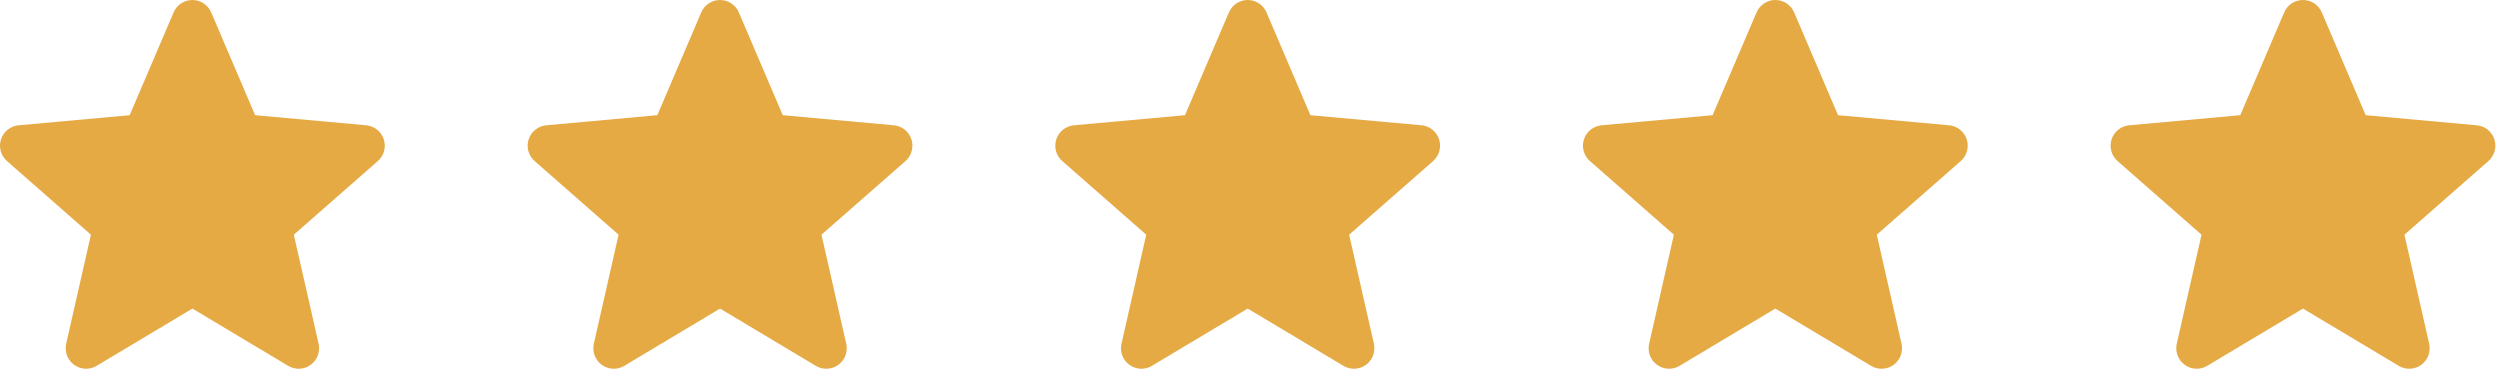
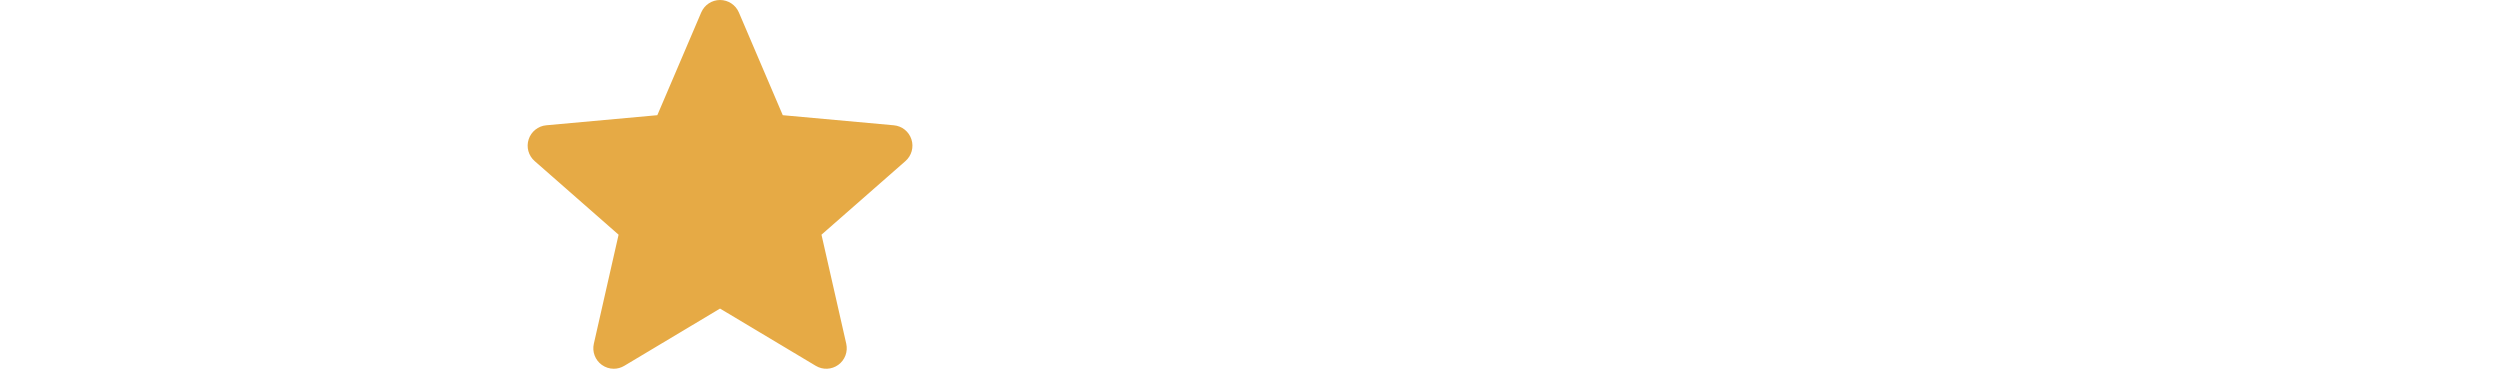
<svg xmlns="http://www.w3.org/2000/svg" width="140" height="21" viewBox="0 0 140 21" fill="none">
-   <path d="M21.492 7.803C21.423 7.59 21.293 7.401 21.118 7.261C20.942 7.121 20.73 7.036 20.506 7.016L14.287 6.451L11.827 0.695C11.646 0.273 11.233 0 10.774 0C10.315 0 9.902 0.273 9.721 0.696L7.262 6.451L1.041 7.016C0.818 7.036 0.606 7.122 0.431 7.262C0.256 7.402 0.125 7.59 0.056 7.803C-0.085 8.24 0.046 8.718 0.391 9.02L5.092 13.143L3.706 19.249C3.605 19.698 3.779 20.162 4.152 20.432C4.352 20.576 4.586 20.65 4.822 20.65C5.026 20.65 5.228 20.595 5.409 20.487L10.774 17.28L16.137 20.487C16.529 20.723 17.024 20.701 17.396 20.432C17.578 20.3 17.717 20.118 17.796 19.907C17.875 19.697 17.891 19.468 17.841 19.249L16.455 13.143L21.156 9.021C21.325 8.873 21.447 8.679 21.507 8.463C21.567 8.246 21.561 8.017 21.492 7.803Z" fill="#E6AA45" />
  <path d="M51.04 7.803C50.971 7.59 50.841 7.401 50.666 7.261C50.491 7.121 50.278 7.036 50.054 7.016L43.835 6.451L41.376 0.695C41.194 0.273 40.781 0 40.322 0C39.864 0 39.451 0.273 39.269 0.696L36.81 6.451L30.59 7.016C30.366 7.036 30.154 7.122 29.979 7.262C29.804 7.402 29.674 7.59 29.605 7.803C29.463 8.24 29.594 8.718 29.94 9.02L34.641 13.143L33.255 19.249C33.153 19.698 33.327 20.162 33.7 20.432C33.9 20.576 34.134 20.65 34.371 20.65C34.574 20.65 34.776 20.595 34.958 20.487L40.322 17.28L45.685 20.487C46.078 20.723 46.572 20.701 46.944 20.432C47.126 20.3 47.265 20.118 47.345 19.907C47.424 19.697 47.439 19.468 47.39 19.249L46.003 13.143L50.705 9.021C50.874 8.873 50.996 8.679 51.055 8.463C51.115 8.246 51.11 8.017 51.04 7.803Z" fill="#E6AA45" />
-   <path d="M80.589 7.803C80.52 7.59 80.389 7.401 80.214 7.261C80.039 7.121 79.826 7.036 79.603 7.016L73.383 6.451L70.924 0.695C70.743 0.273 70.33 0 69.871 0C69.412 0 68.999 0.273 68.818 0.696L66.358 6.451L60.138 7.016C59.915 7.036 59.702 7.122 59.527 7.262C59.352 7.402 59.222 7.59 59.153 7.803C59.011 8.24 59.142 8.718 59.488 9.02L64.189 13.143L62.803 19.249C62.701 19.698 62.876 20.162 63.248 20.432C63.448 20.576 63.683 20.65 63.919 20.65C64.123 20.65 64.325 20.595 64.506 20.487L69.871 17.28L75.234 20.487C75.626 20.723 76.121 20.701 76.493 20.432C76.674 20.3 76.814 20.118 76.893 19.907C76.972 19.697 76.988 19.468 76.938 19.249L75.552 13.143L80.253 9.021C80.422 8.873 80.544 8.679 80.604 8.463C80.663 8.246 80.658 8.017 80.589 7.803Z" fill="#E6AA45" />
-   <path d="M110.137 7.803C110.068 7.59 109.938 7.401 109.762 7.261C109.587 7.121 109.374 7.036 109.151 7.016L102.931 6.451L100.472 0.695C100.291 0.273 99.878 0 99.419 0C98.96 0 98.547 0.273 98.366 0.696L95.906 6.451L89.686 7.016C89.463 7.036 89.251 7.122 89.076 7.262C88.9 7.402 88.77 7.59 88.701 7.803C88.559 8.24 88.69 8.718 89.036 9.02L93.737 13.143L92.351 19.249C92.249 19.698 92.424 20.162 92.796 20.432C92.996 20.576 93.231 20.65 93.467 20.65C93.671 20.65 93.873 20.595 94.054 20.487L99.419 17.28L104.782 20.487C105.174 20.723 105.669 20.701 106.041 20.432C106.223 20.3 106.362 20.118 106.441 19.907C106.52 19.697 106.536 19.468 106.486 19.249L105.1 13.143L109.801 9.021C109.97 8.873 110.092 8.679 110.152 8.463C110.211 8.246 110.206 8.017 110.137 7.803Z" fill="#E6AA45" />
-   <path d="M139.685 7.803C139.616 7.59 139.486 7.401 139.311 7.261C139.135 7.121 138.923 7.036 138.699 7.016L132.48 6.451L130.02 0.695C129.839 0.273 129.426 0 128.967 0C128.508 0 128.095 0.273 127.914 0.696L125.455 6.451L119.234 7.016C119.011 7.036 118.799 7.122 118.624 7.262C118.449 7.402 118.319 7.59 118.249 7.803C118.108 8.24 118.239 8.718 118.584 9.02L123.286 13.143L121.899 19.249C121.798 19.698 121.972 20.162 122.345 20.432C122.545 20.576 122.779 20.65 123.015 20.65C123.219 20.65 123.421 20.595 123.602 20.487L128.967 17.28L134.33 20.487C134.723 20.723 135.217 20.701 135.589 20.432C135.771 20.3 135.91 20.118 135.989 19.907C136.069 19.697 136.084 19.468 136.034 19.249L134.648 13.143L139.349 9.021C139.518 8.873 139.64 8.679 139.7 8.463C139.76 8.246 139.755 8.017 139.685 7.803Z" fill="#E6AA45" />
</svg>